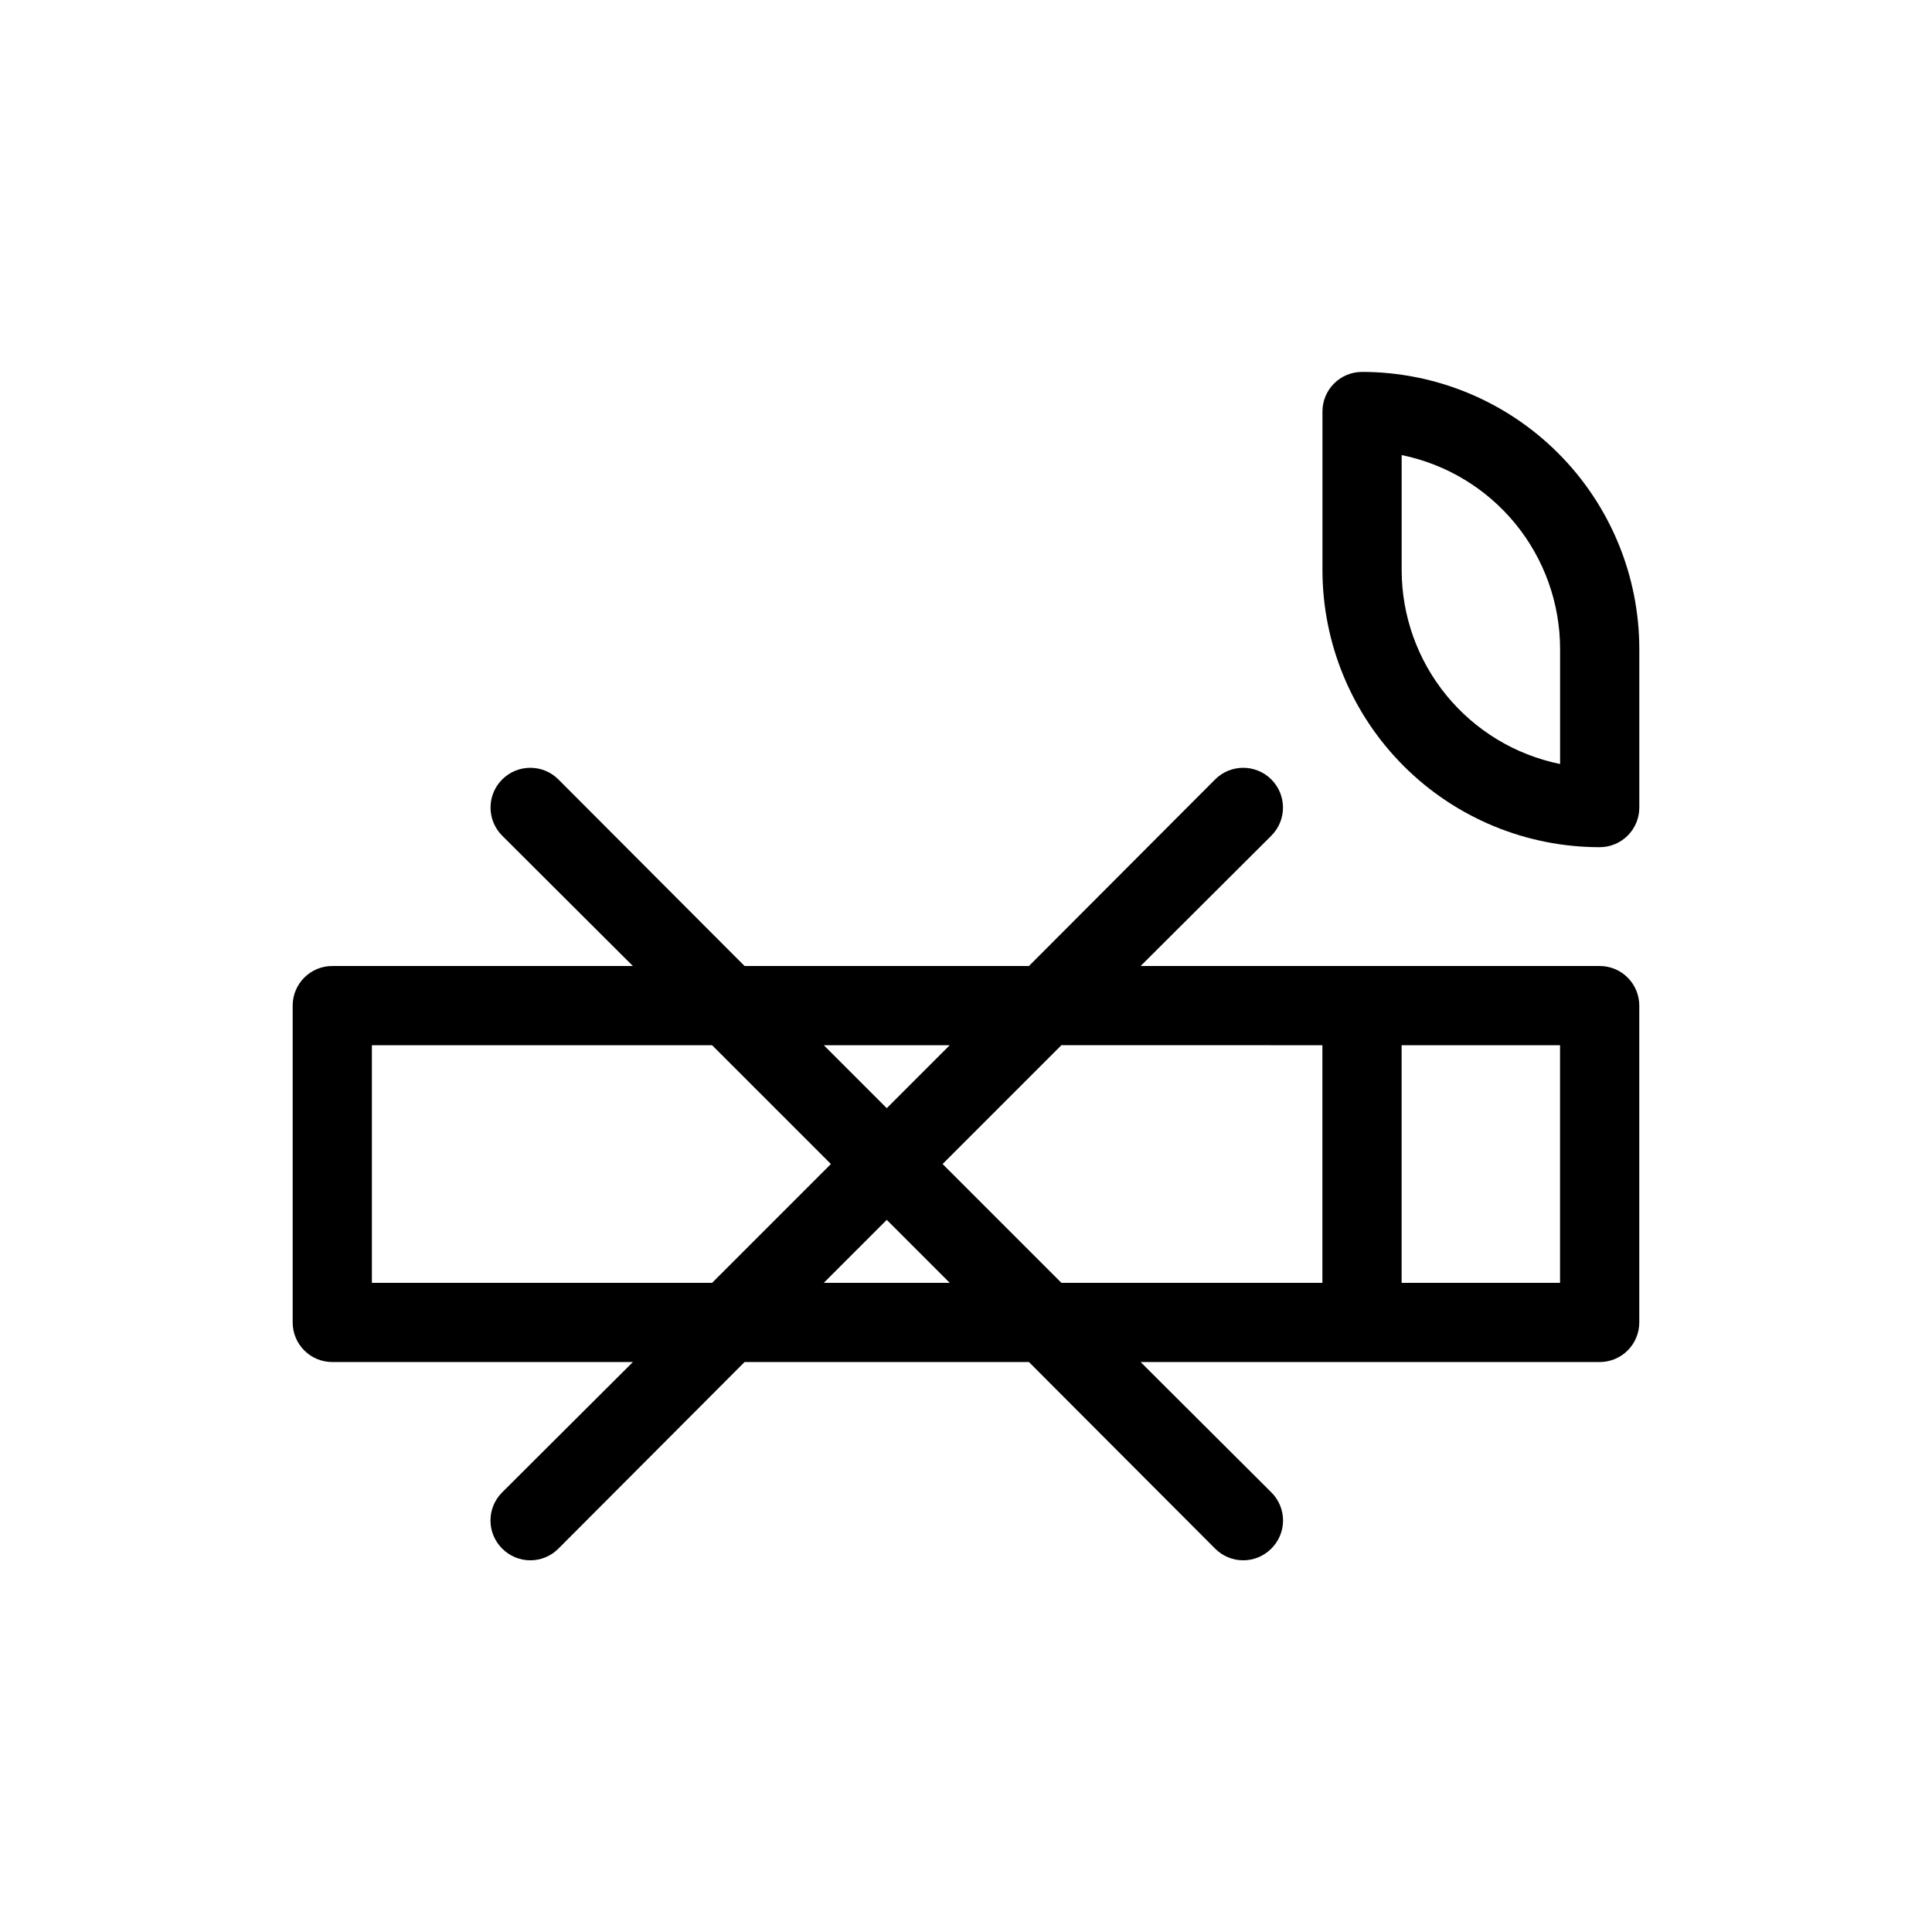
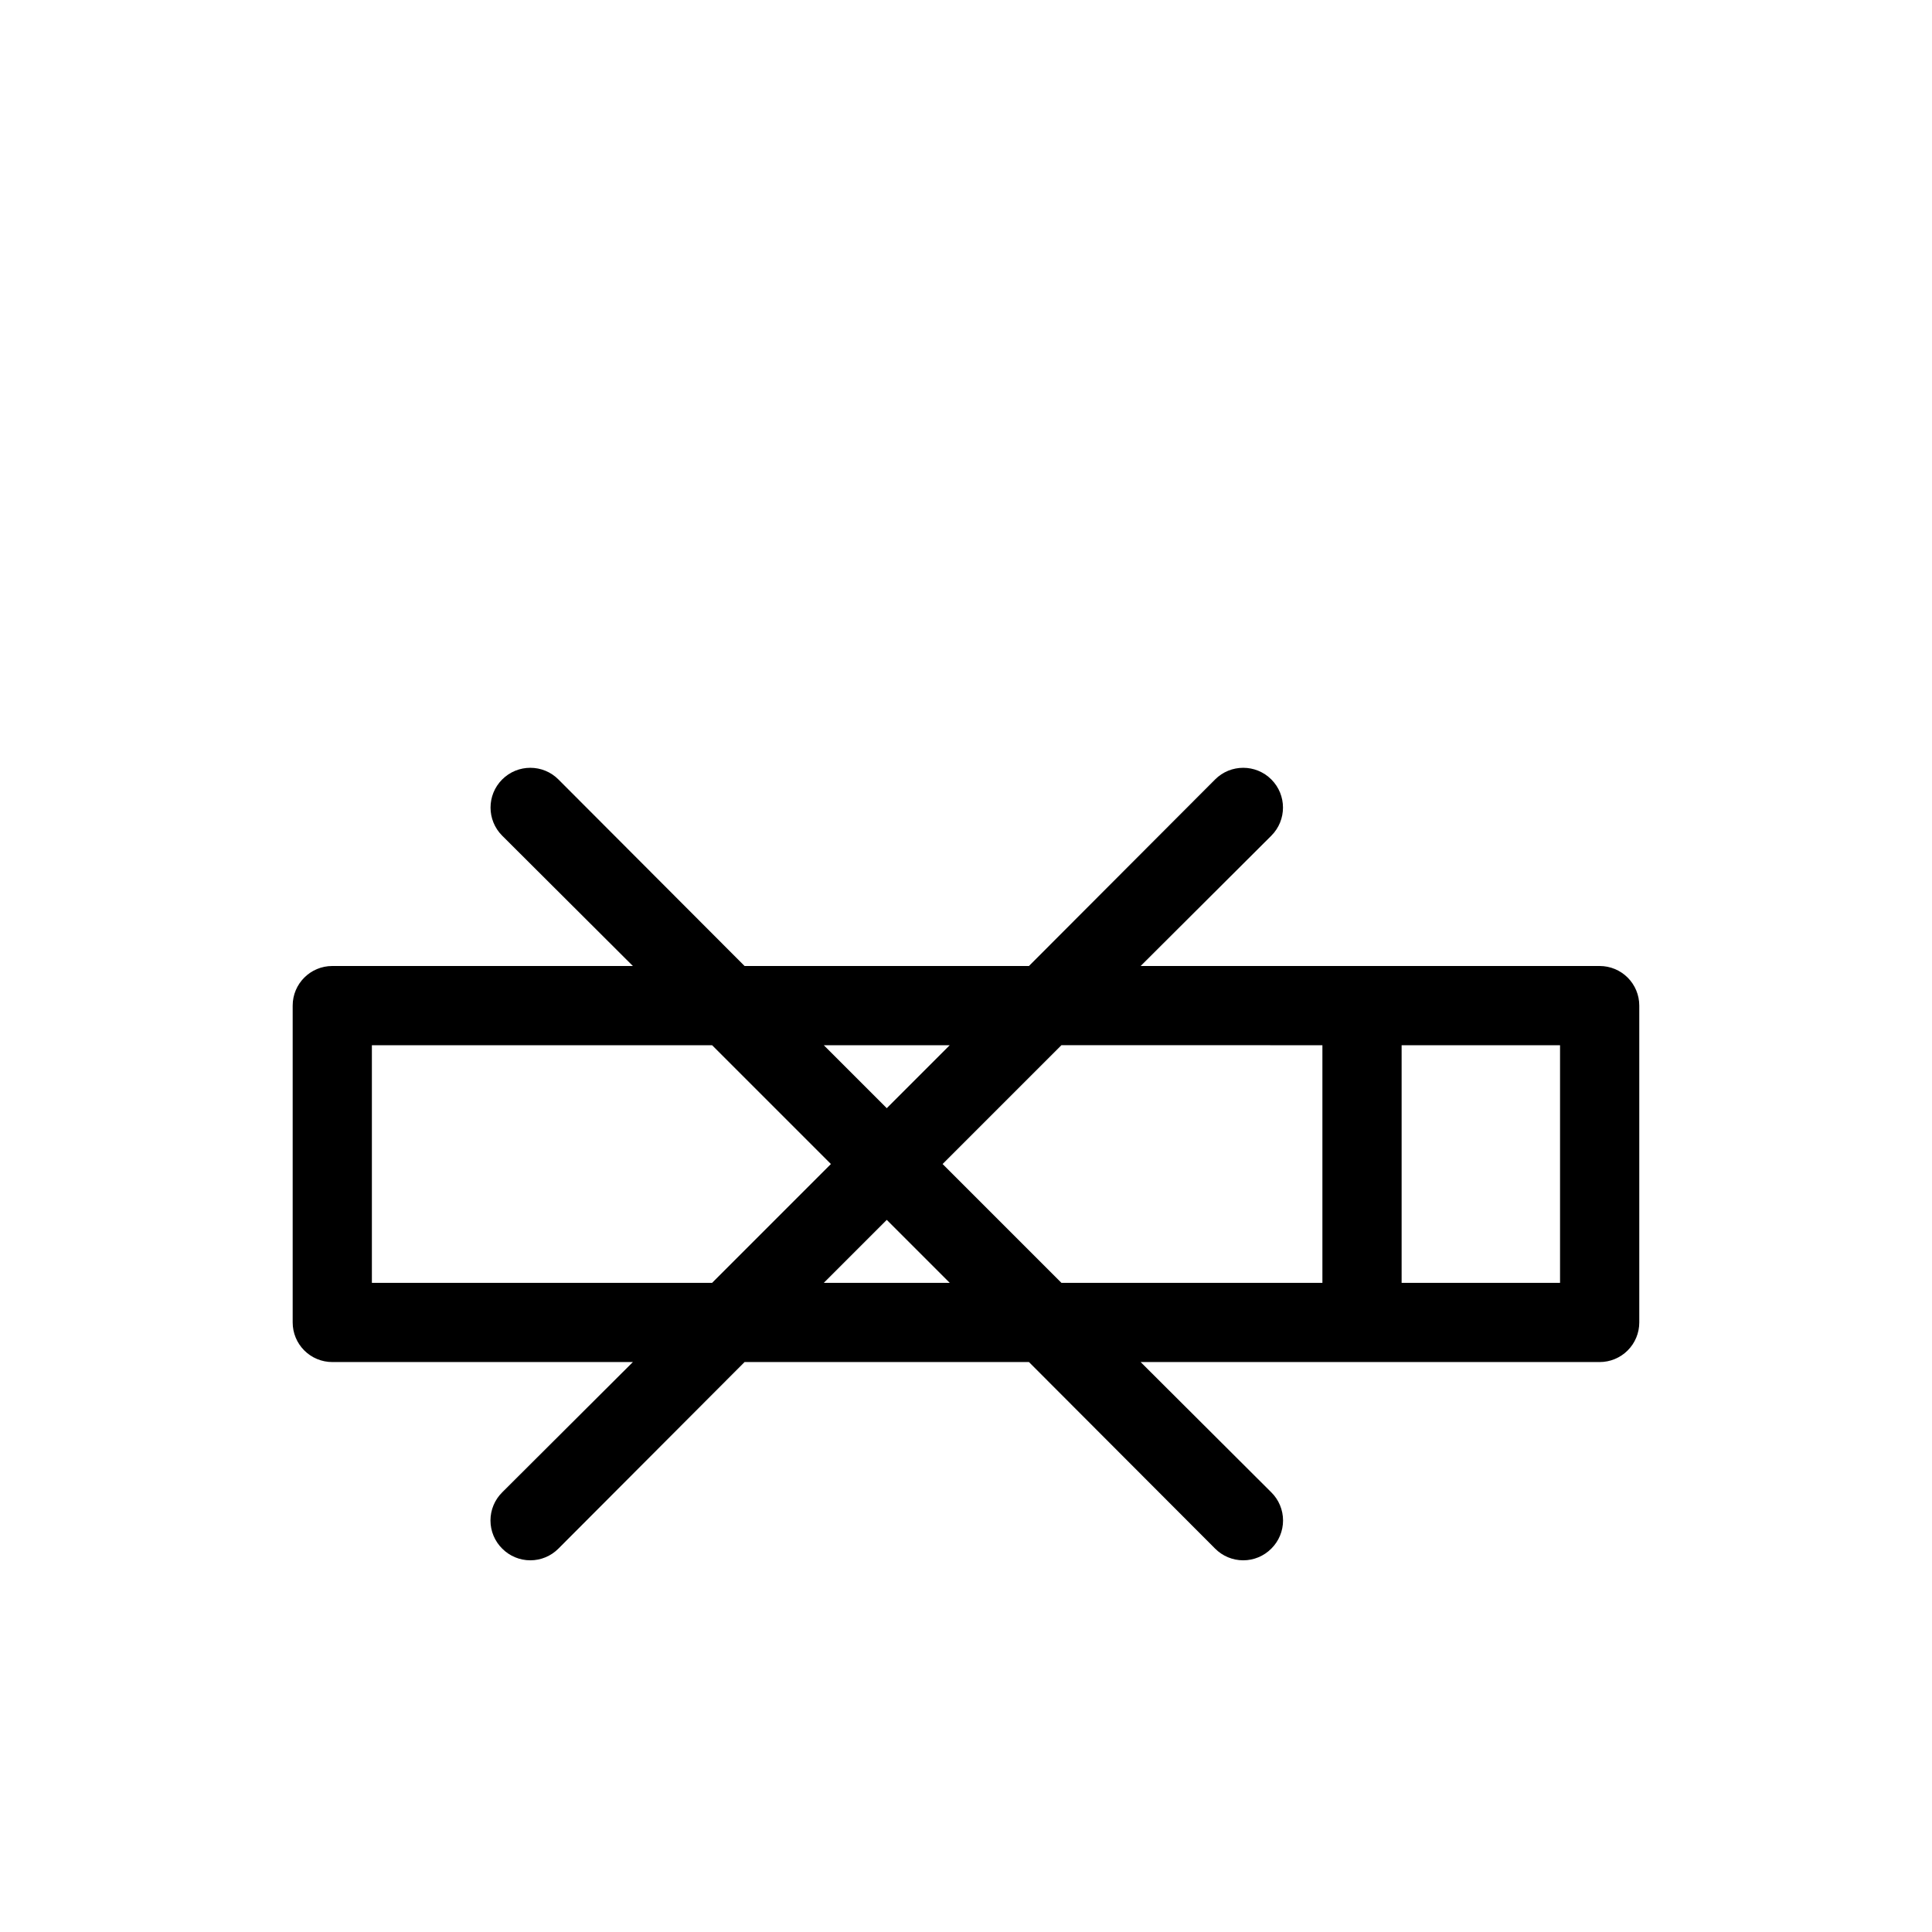
<svg xmlns="http://www.w3.org/2000/svg" fill="#000000" width="800px" height="800px" version="1.1" viewBox="144 144 512 512">
  <g>
    <path d="m567.93 400h-121.65l34.637-34.531v-0.004c4.117-4.113 4.117-10.785 0-14.902-4.113-4.117-10.789-4.117-14.902 0l-49.332 49.438h-75.363l-49.332-49.438h0.004c-4.117-4.117-10.789-4.117-14.906 0-4.117 4.117-4.117 10.789 0 14.902l34.637 34.535h-79.664c-5.797 0-10.496 4.699-10.496 10.496v83.969-0.004c0 2.785 1.105 5.457 3.074 7.422 1.969 1.969 4.637 3.074 7.422 3.074h79.664l-34.637 34.531v0.004c-1.988 1.969-3.106 4.652-3.106 7.449 0 2.801 1.117 5.484 3.106 7.453 1.973 1.988 4.652 3.106 7.453 3.106 2.797 0 5.481-1.117 7.453-3.106l49.328-49.438h75.363l49.332 49.438c1.969 1.988 4.652 3.106 7.453 3.106 2.797 0 5.481-1.117 7.449-3.106 1.988-1.969 3.106-4.652 3.106-7.453 0-2.797-1.117-5.481-3.106-7.449l-34.637-34.535h121.65c2.785 0 5.453-1.105 7.422-3.074 1.969-1.965 3.074-4.637 3.074-7.422v-83.965c0-2.785-1.105-5.453-3.074-7.422s-4.637-3.074-7.422-3.074zm-172.24 20.992-16.688 16.688-16.691-16.688zm-62.977 62.977-90.16-0.004v-62.973h90.16l31.488 31.488zm29.598 0 16.691-16.691 16.688 16.688zm132.14-0.004h-69.168l-31.488-31.488 31.488-31.488 69.168 0.004zm62.977 0h-41.984v-62.973h41.984z" />
-     <path d="m504.96 242.56c-5.797 0-10.496 4.699-10.496 10.496v41.984c0 19.484 7.742 38.172 21.52 51.953 13.781 13.777 32.469 21.52 51.953 21.52 2.785 0 5.453-1.105 7.422-3.074s3.074-4.641 3.074-7.422v-41.984c0-19.488-7.738-38.176-21.52-51.953-13.777-13.777-32.465-21.52-51.953-21.52zm52.48 103.91c-11.852-2.418-22.508-8.859-30.156-18.234-7.652-9.371-11.828-21.098-11.828-33.195v-30.438c11.855 2.418 22.508 8.859 30.16 18.23 7.652 9.371 11.828 21.102 11.824 33.199z" />
  </g>
</svg>